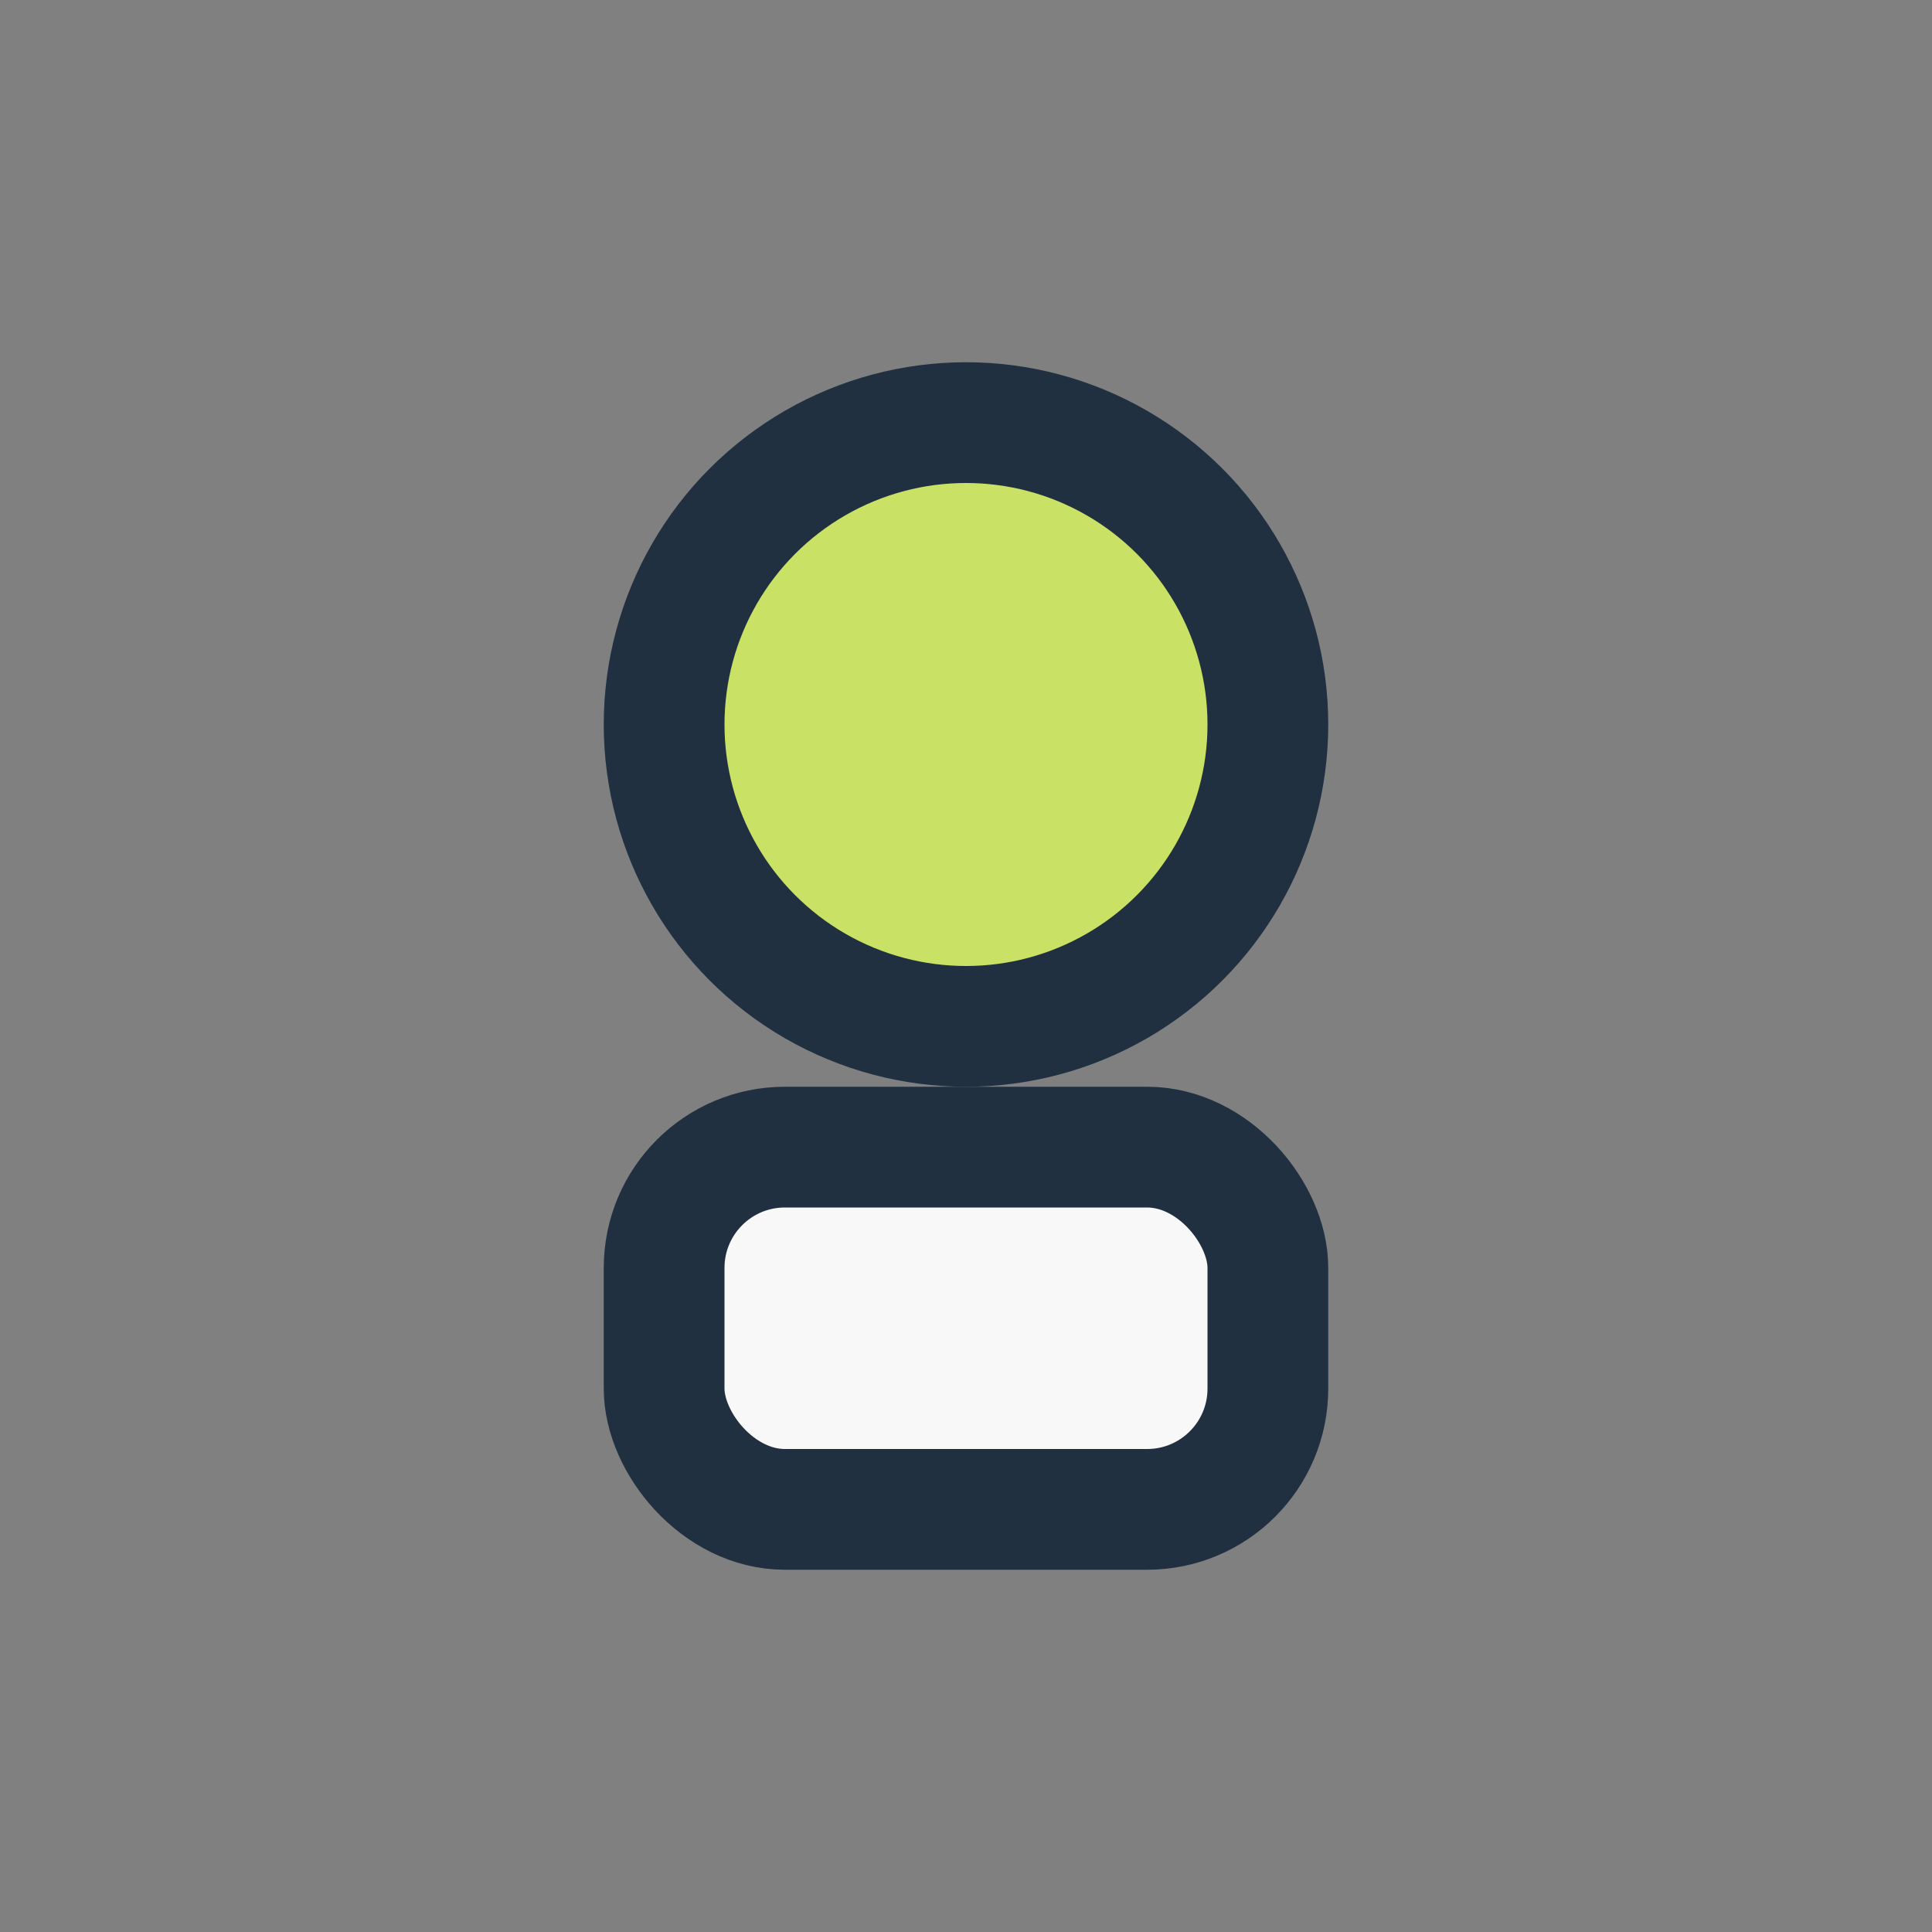
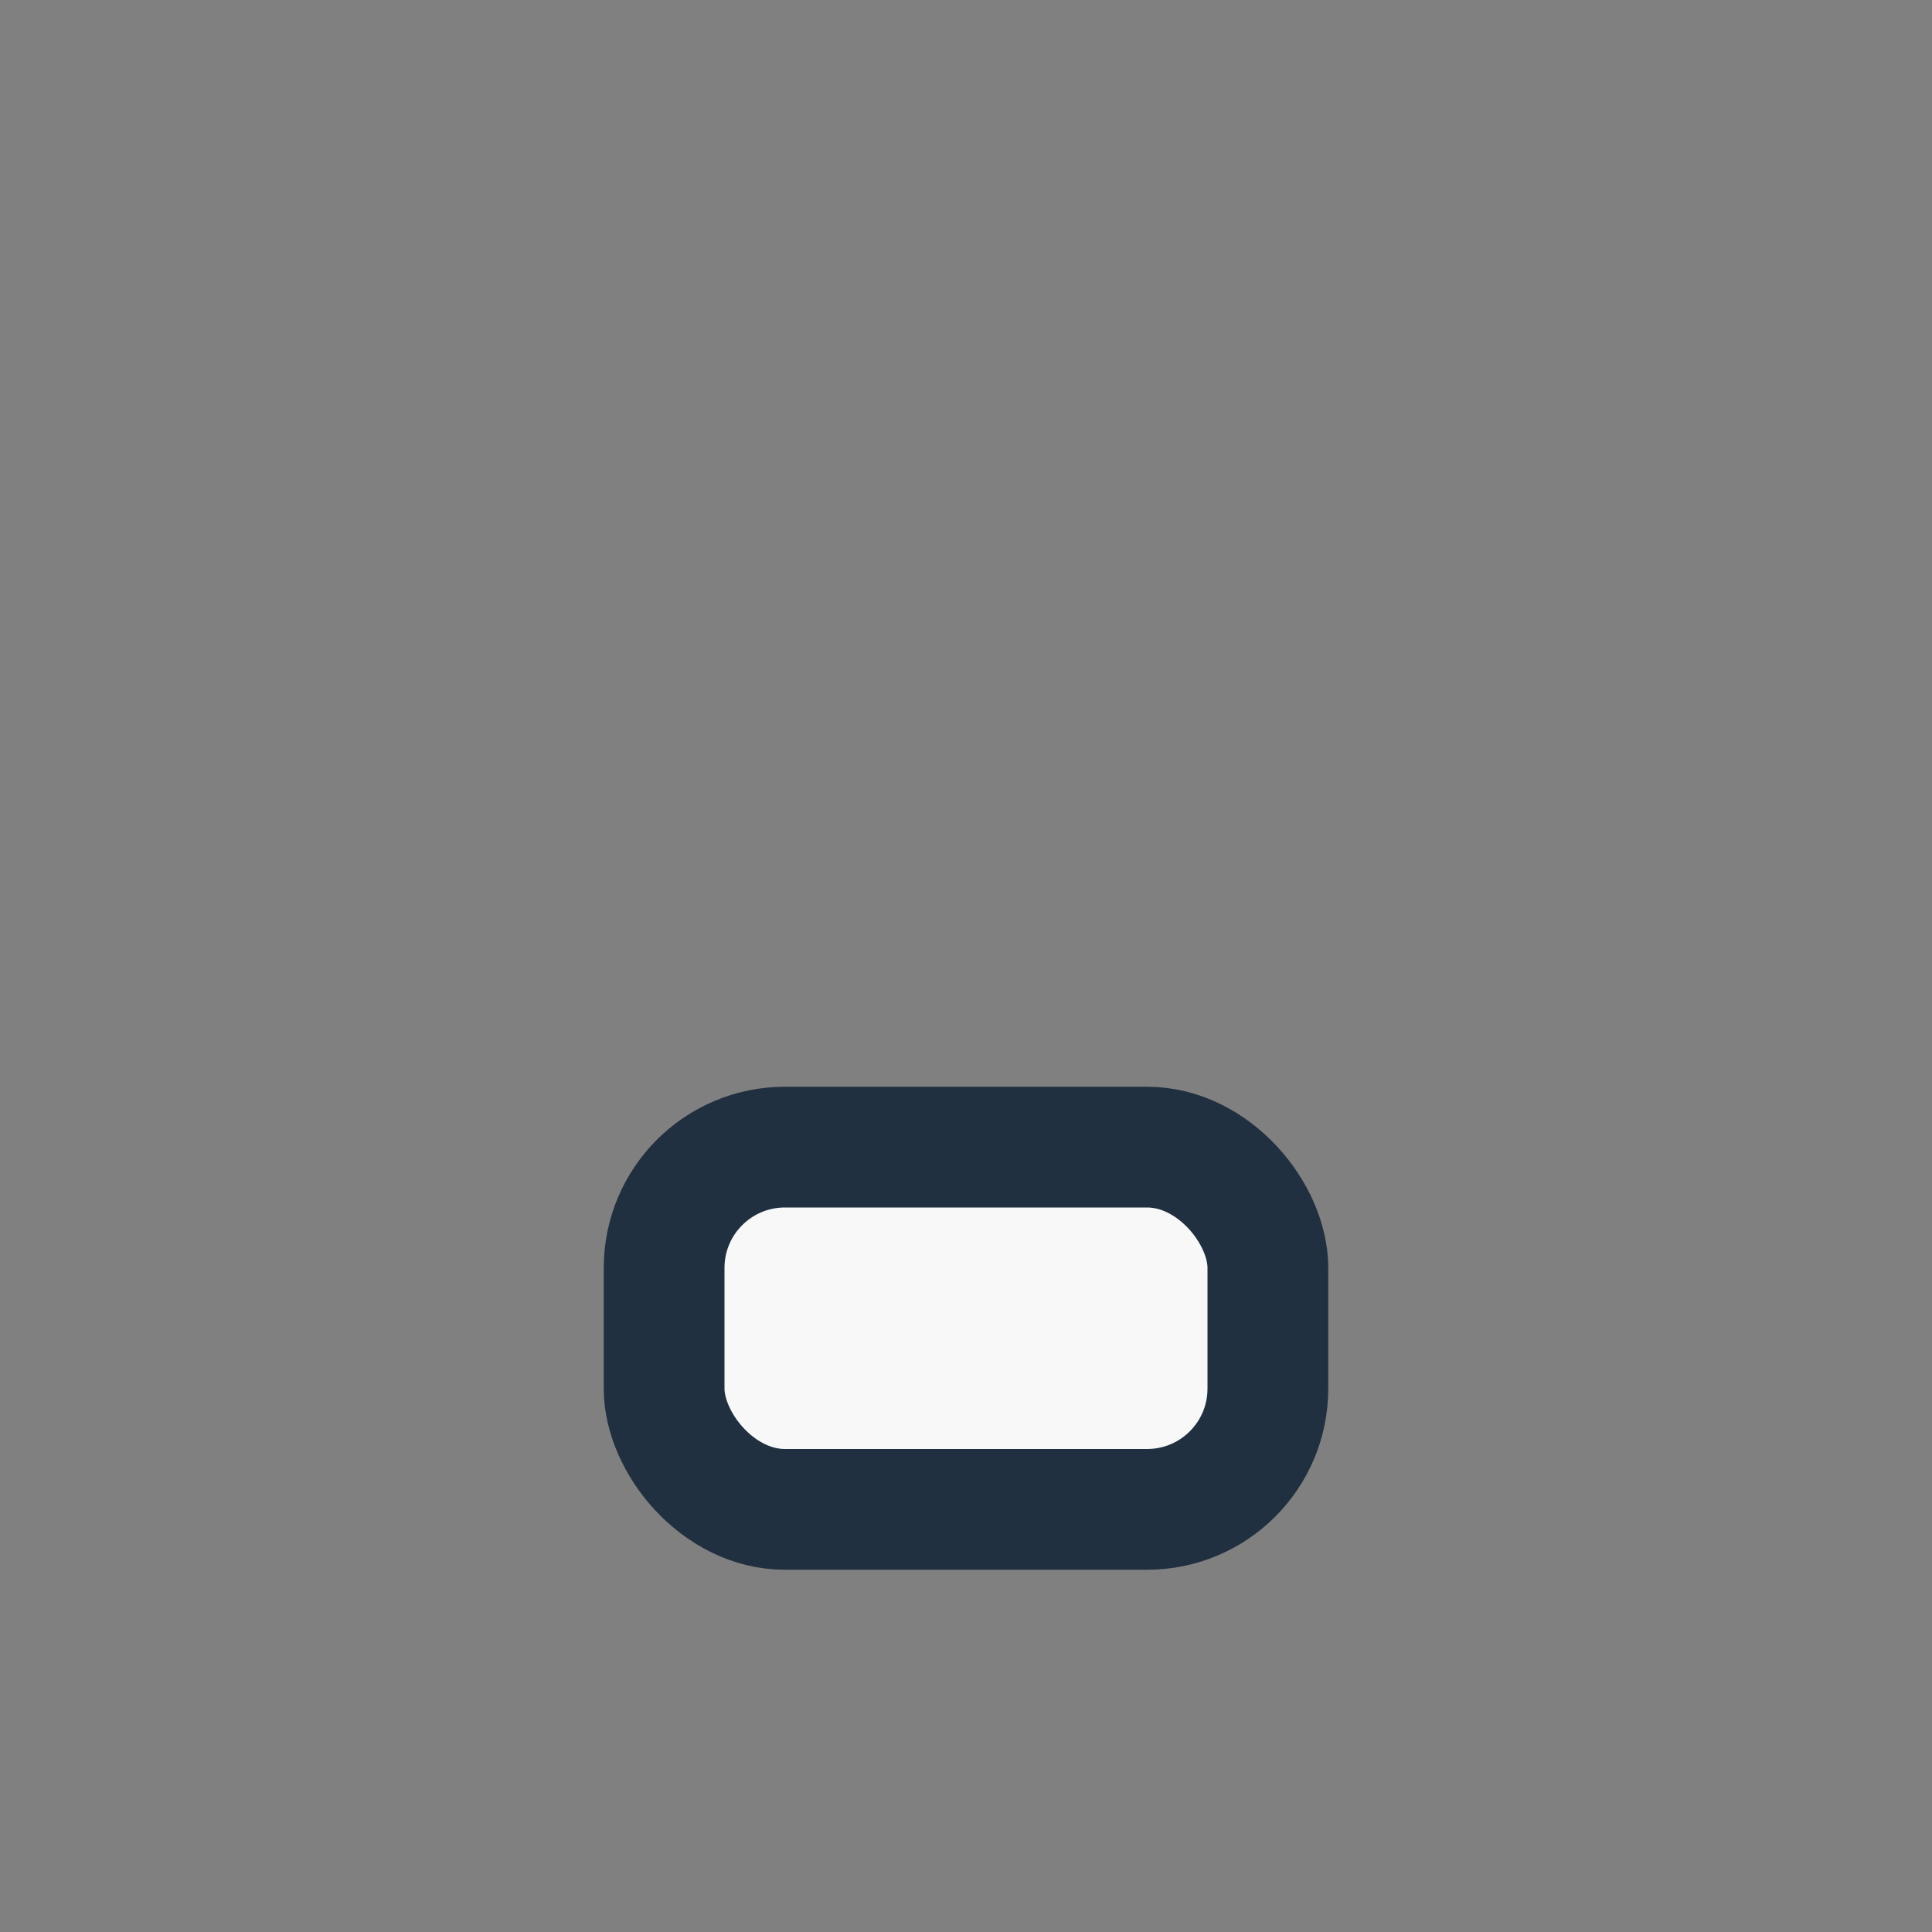
<svg xmlns="http://www.w3.org/2000/svg" width="32" height="32" viewBox="0 0 32 32">
  <rect x="0" y="0" width="32" height="32" fill="#808080" stroke="none" />
-   <circle cx="16" cy="12" r="5" fill="#C9E265" stroke="#203040" stroke-width="2" />
  <rect x="11" y="19" width="10" height="6" rx="2" fill="#F8F8F8" stroke="#203040" stroke-width="2" />
</svg>